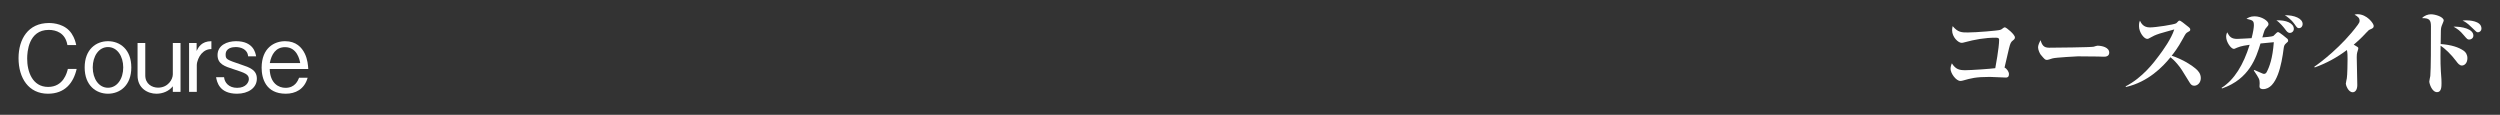
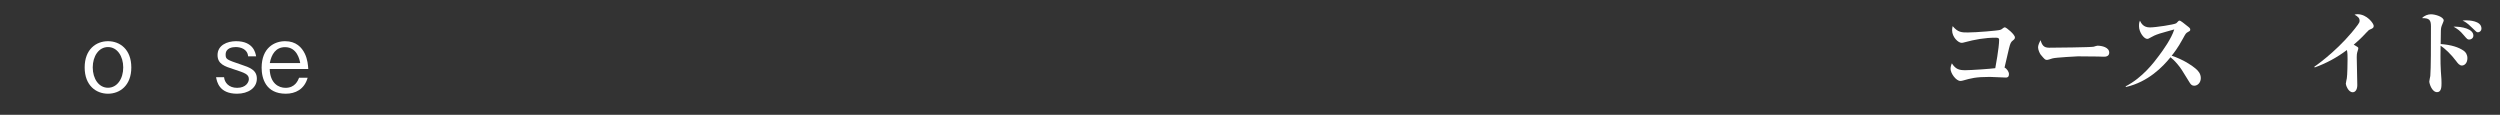
<svg xmlns="http://www.w3.org/2000/svg" version="1.1" x="0px" y="0px" width="980px" height="45px" viewBox="-7.268 -5.563 980 45" enable-background="new -7.268 -5.563 980 45" xml:space="preserve">
  <rect x="-7.268" y="-5.563" width="980" height="45" fill="#333333" stroke="none" />
  <defs>
</defs>
-   <path fill="#FFFFFF" d="M11.519,31.173C3.959,31.173,0,25.054,0,17.243C0,9.792,3.744,3.457,11.915,3.457  c1.764,0,6.371,0.36,8.891,4.14c1.224,1.835,1.583,3.491,1.8,4.499H19.15c-0.792-4.823-4.5-5.939-7.307-5.939  c-7.955,0-8.459,8.711-8.459,11.194C3.348,22.426,5.399,28.51,11.591,28.51c6.083,0,7.415-5.724,7.739-7.056h3.456  C21.525,26.926,18.214,31.173,11.519,31.173z" />
  <path fill="#FFFFFF" d="M35.063,31.173c-4.607,0-9.143-3.167-9.143-10.294s4.5-10.295,9.143-10.295s9.143,3.167,9.143,10.295  S39.67,31.173,35.063,31.173z M35.063,12.887c-3.636,0-5.976,3.6-5.976,7.991c0,4.427,2.376,7.955,5.976,7.955  s5.975-3.527,5.975-7.955C41.038,16.487,38.698,12.887,35.063,12.887z" />
-   <path fill="#FFFFFF" d="M60.479,30.453v-2.195c-1.548,1.943-3.959,2.915-6.443,2.915c-3.348,0-7.379-2.088-7.379-7.127V11.304h3.023  V24.01c0,3.348,2.664,4.787,5.003,4.787c3.923,0,5.795-3.239,5.795-5.219V11.304h3.023v19.149H60.479z" />
-   <path fill="#FFFFFF" d="M71.64,15.551c-0.864,0.972-1.764,2.952-1.764,4.428v10.475h-3.024V11.304h2.952v3.095  c0.648-1.332,1.872-3.815,5.795-3.815v3.096C73.943,13.679,72.755,14.327,71.64,15.551z" />
  <path fill="#FFFFFF" d="M85.643,31.173c-7.019,0-7.883-4.715-8.207-6.479h3.132c0.18,2.087,1.835,4.175,5.111,4.175  c3.527,0,4.607-2.268,4.607-3.419c0-1.908-1.512-2.412-5.903-3.852c-3.6-1.152-6.371-2.052-6.371-5.58  c0-3.852,3.743-5.436,7.235-5.436c6.803,0,7.631,4.536,7.883,5.939h-3.131c-0.252-2.916-3.023-3.636-4.859-3.636  c-1.224,0-3.959,0.288-3.959,2.952c0,1.872,0.468,2.016,6.083,3.924c3.348,1.116,6.155,2.088,6.155,5.507  C93.417,28.941,89.998,31.173,85.643,31.173z" />
  <path fill="#FFFFFF" d="M98.459,21.49c0.144,5.651,3.527,7.379,6.191,7.379c3.744,0,4.859-2.808,5.328-3.959h3.347  c-1.296,4.607-4.859,6.263-8.567,6.263c-7.883,0-9.467-6.083-9.467-10.187c0-7.847,5.076-10.403,9.179-10.403  c4.355,0,6.551,2.448,7.739,4.859c1.116,2.304,1.26,4.572,1.368,6.047H98.459z M104.471,12.923c-3.636,0-5.328,2.808-5.976,6.227  h11.915C110.194,17.927,109.222,12.923,104.471,12.923z" />
  <path fill="#FFFFFF" d="M780.241,23.47c0,1.367-0.827,1.367-1.26,1.367c-0.864,0-5.255-0.252-6.263-0.252  c-5.508,0-7.379,0.54-10.439,1.404c-0.396,0.107-0.72,0.18-1.08,0.18c-1.691,0-3.852-2.987-3.852-4.751  c0-0.9,0.324-1.692,0.504-2.16c1.549,2.376,2.881,2.699,5.328,2.699c2.088,0,9.971-0.539,11.698-0.791  c0.108-0.469,1.512-8.172,1.512-11.051c0-0.9-0.647-0.9-1.439-0.9c-4.104,0-8.136,0.72-12.095,1.8  c-0.504,0.145-0.828,0.216-1.188,0.216c-1.297,0-3.708-2.231-3.708-4.931c0-0.612,0.108-1.116,0.216-1.62  c2.088,2.483,3.564,2.483,5.939,2.483c3.275,0,11.843-0.72,12.67-1.008c0.469-0.144,0.612-0.252,1.188-0.72  c0.181-0.144,0.468-0.288,0.647-0.288c0.612,0,3.96,2.844,3.96,3.924c0,0.576-0.252,0.792-0.792,1.224  c-0.756,0.576-1.008,1.044-1.512,3.06c-0.216,0.864-1.439,6.119-1.764,7.56C779.449,21.382,780.241,22.605,780.241,23.47z" />
  <path fill="#FFFFFF" d="M795.977,13.139c2.051,0,16.557-0.145,17.493-0.396c0.216-0.071,1.224-0.396,1.44-0.396  c1.727,0,4.643,0.612,4.643,2.735c0,1.548-1.584,1.62-2.268,1.584c-0.359,0-1.871-0.036-2.195-0.072  c-0.108,0-4.824-0.071-7.848-0.071c-0.107,0-8.818,0.432-10.006,0.827c-0.576,0.181-1.692,0.576-2.088,0.576  c-0.721,0-0.9-0.216-2.484-2.088c-0.432-0.611-1.008-1.907-1.008-2.879c0-0.721,0.469-1.836,0.936-2.772  C793.24,11.986,793.708,13.139,795.977,13.139z" />
  <path fill="#FFFFFF" d="M825.965,28.293c6.695-3.456,11.123-9.396,13.102-12.059c1.621-2.16,4.859-6.659,5.977-10.259  c-0.9,0.288-4.932,1.332-5.725,1.62c-1.943,0.648-2.375,0.9-4.031,1.8c-0.359,0.216-0.504,0.288-0.863,0.288  c-1.188,0-3.203-2.52-3.203-5.003c0-1.26,0.143-1.62,0.359-2.16c0.504,1.008,1.296,2.664,3.924,2.664  c2.195,0,9.395-1.08,10.295-1.62c0.18-0.108,0.611-0.612,0.756-0.756c0.287-0.252,0.323-0.288,0.575-0.288  c0.433,0,2.088,1.368,2.663,1.835c1.369,1.044,1.513,1.188,1.513,1.692c0,0.432-0.108,0.504-0.899,0.936  c-0.828,0.468-0.9,0.648-1.944,2.556c-2.016,3.743-3.78,5.939-4.428,6.731c4.499,1.512,7.919,3.779,9.396,5.075  c0.899,0.756,2.016,1.907,2.016,3.707c0,1.764-1.225,2.988-2.592,2.988c-0.792,0-1.296-0.396-1.8-1.26  c-3.168-5.184-3.384-5.544-4.788-7.235c-1.188-1.404-2.016-2.124-2.699-2.664c-2.988,3.708-8.747,9.683-17.458,11.663  L825.965,28.293z" />
-   <path fill="#FFFFFF" d="M876.398,21.85c0.504,0.216,2.771,1.224,3.24,1.403c0.18,0.072,0.396,0.145,0.576,0.145  c0.539,0,0.828-0.324,1.043-0.685c1.116-2.123,2.34-5.363,2.809-11.734c-0.541,0.072-3.456,0.36-5.22,0.504  c-1.692,5.544-4.355,13.931-15.083,17.638l-0.18-0.252c5.004-3.131,8.567-9.034,11.016-16.882c-0.828,0.108-3.492,0.469-4.968,1.152  c-0.899,0.396-1.008,0.468-1.224,0.468c-1.08,0-3.023-2.628-3.023-4.787c0-0.756,0.215-1.296,0.396-1.728  c0.899,1.728,1.655,2.592,3.923,2.592c0.9,0,4.859-0.252,5.652-0.288c0.647-2.412,0.899-4.284,0.899-5.04  c0-1.872-0.504-1.979-2.915-2.556c0.647-0.396,1.512-0.972,3.167-0.972c2.844,0,5.472,1.872,5.472,2.988  c0,0.504-0.18,0.756-0.756,1.368c-0.756,0.792-0.828,1.116-1.656,3.923c0.9-0.072,3.779-0.288,4.319-0.576  c0.072-0.072,1.08-1.08,1.224-1.188c0.18-0.144,0.36-0.324,0.648-0.324c0.504,0,3.312,2.339,3.635,2.627  c0.145,0.144,0.289,0.396,0.289,0.684c0,0.432-0.145,0.54-0.793,1.08c-0.719,0.611-0.827,1.044-0.971,2.087  c-0.756,5.976-2.592,15.874-8.063,15.874c-0.252,0-1.403,0-1.403-1.079c0-0.216,0.071-1.08,0.071-1.26  c0-1.512-0.252-1.908-2.304-4.968L876.398,21.85z M891.913,5.759c0,0.972-0.792,1.584-1.513,1.584c-0.863,0-1.295-0.612-1.979-1.548  c-0.36-0.504-2.016-2.556-3.348-3.383C888.817,2.232,891.913,3.492,891.913,5.759z M895.369,3.888c0,0.756-0.504,1.584-1.44,1.584  c-0.612,0-0.756-0.144-1.8-1.656c-1.332-1.872-3.06-2.988-3.744-3.42C892.129,0.36,895.369,1.656,895.369,3.888z" />
  <path fill="#FFFFFF" d="M899.944,20.59c2.196-1.476,10.799-7.919,17.062-16.45c0.541-0.756,0.684-1.044,0.684-1.584  c0-0.972-0.539-1.583-1.979-2.375C916.106,0.072,916.43,0,916.862,0c3.708,0,6.371,3.636,6.371,4.607  c0,0.756-0.468,0.972-1.403,1.368c-0.541,0.252-0.648,0.324-1.44,1.188c-2.124,2.34-4.319,4.248-5.003,4.788  c0.216,0.144,1.26,0.756,1.332,0.791c0.324,0.217,0.467,0.288,0.467,0.648c0,0.216-0.143,0.72-0.287,1.116  c-0.324,0.936-0.324,1.764-0.324,2.411c0,1.728,0.216,9.323,0.216,10.871c0,1.907-0.864,2.808-1.8,2.808  c-1.764,0-2.699-2.808-2.699-3.348c0-0.36,0.359-1.836,0.396-2.124c0.215-1.224,0.287-6.011,0.287-7.523  c0-1.115,0-2.483-0.252-3.563c-3.852,2.916-8.099,5.22-12.635,6.84L899.944,20.59z" />
  <path fill="#FFFFFF" d="M958.549,14.362c0.721,0.504,1.404,1.476,1.404,2.88c0,1.907-1.115,2.88-2.16,2.88  c-0.971,0-1.655-0.937-2.268-1.765c-1.943-2.627-4.57-5.075-6.082-6.011c-0.109,6.551,0.035,9.179,0.107,10.043  c0.252,3.239,0.252,3.6,0.252,4.607c0,1.332,0,3.563-1.729,3.563c-2.051,0-3.059-3.384-3.059-4.176c0-0.359,0.359-1.872,0.396-2.159  c0.252-3.132,0.252-11.771,0.252-19.474c0-2.483-0.647-3.239-3.491-3.204c0.899-1.044,2.375-1.512,3.491-1.512  c1.692,0,5.003,1.008,5.003,2.448c0,0.324-0.719,1.764-0.791,2.088c-0.289,0.756-0.289,1.476-0.324,1.872  c-0.036,0.864-0.072,4.499-0.072,5.256C953.654,12.022,956.498,12.923,958.549,14.362z M962.293,8.387  c0,0.936-0.756,1.547-1.584,1.547c-0.72,0-0.756-0.035-2.303-1.835c-1.332-1.583-2.196-2.231-3.889-3.204  C957.758,4.788,962.293,5.759,962.293,8.387z M959.485,2.412c0.899,0,5.976,0.108,5.976,3.204c0,1.043-0.864,1.476-1.332,1.476  c-0.54,0-0.576-0.036-2.447-1.872c-1.872-1.872-2.809-2.34-3.637-2.7C958.549,2.448,958.945,2.412,959.485,2.412z" />
</svg>